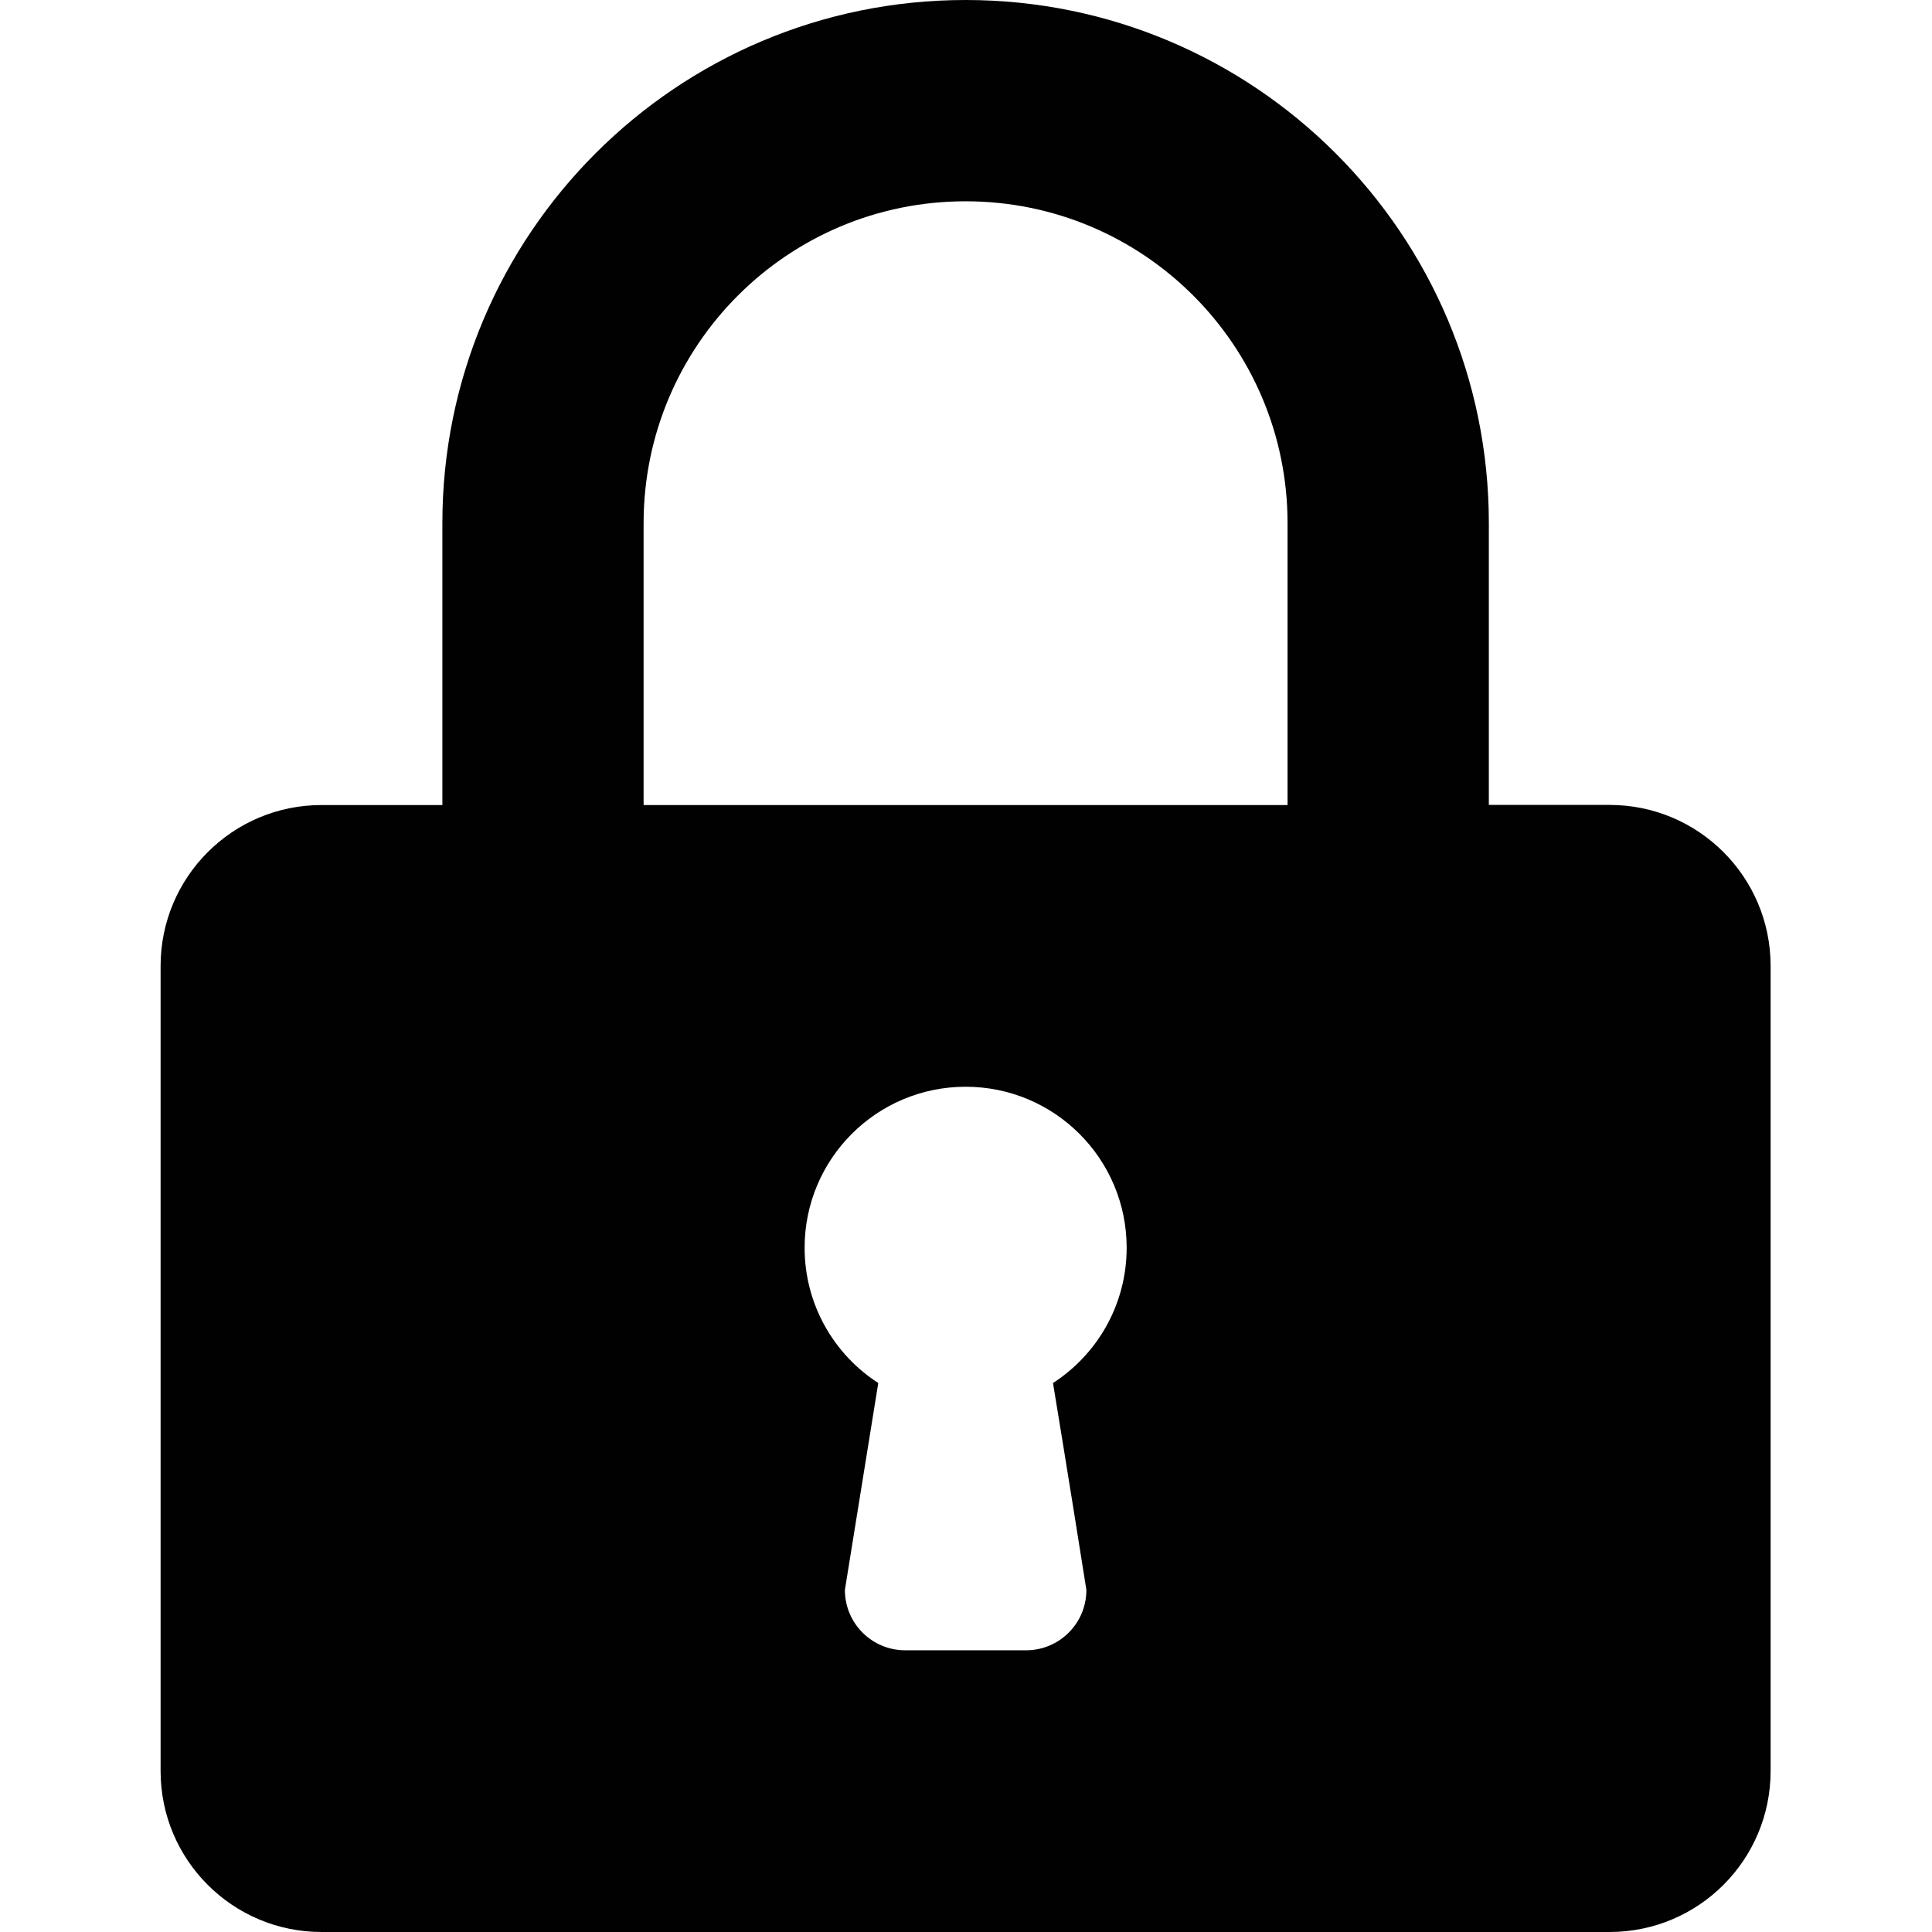
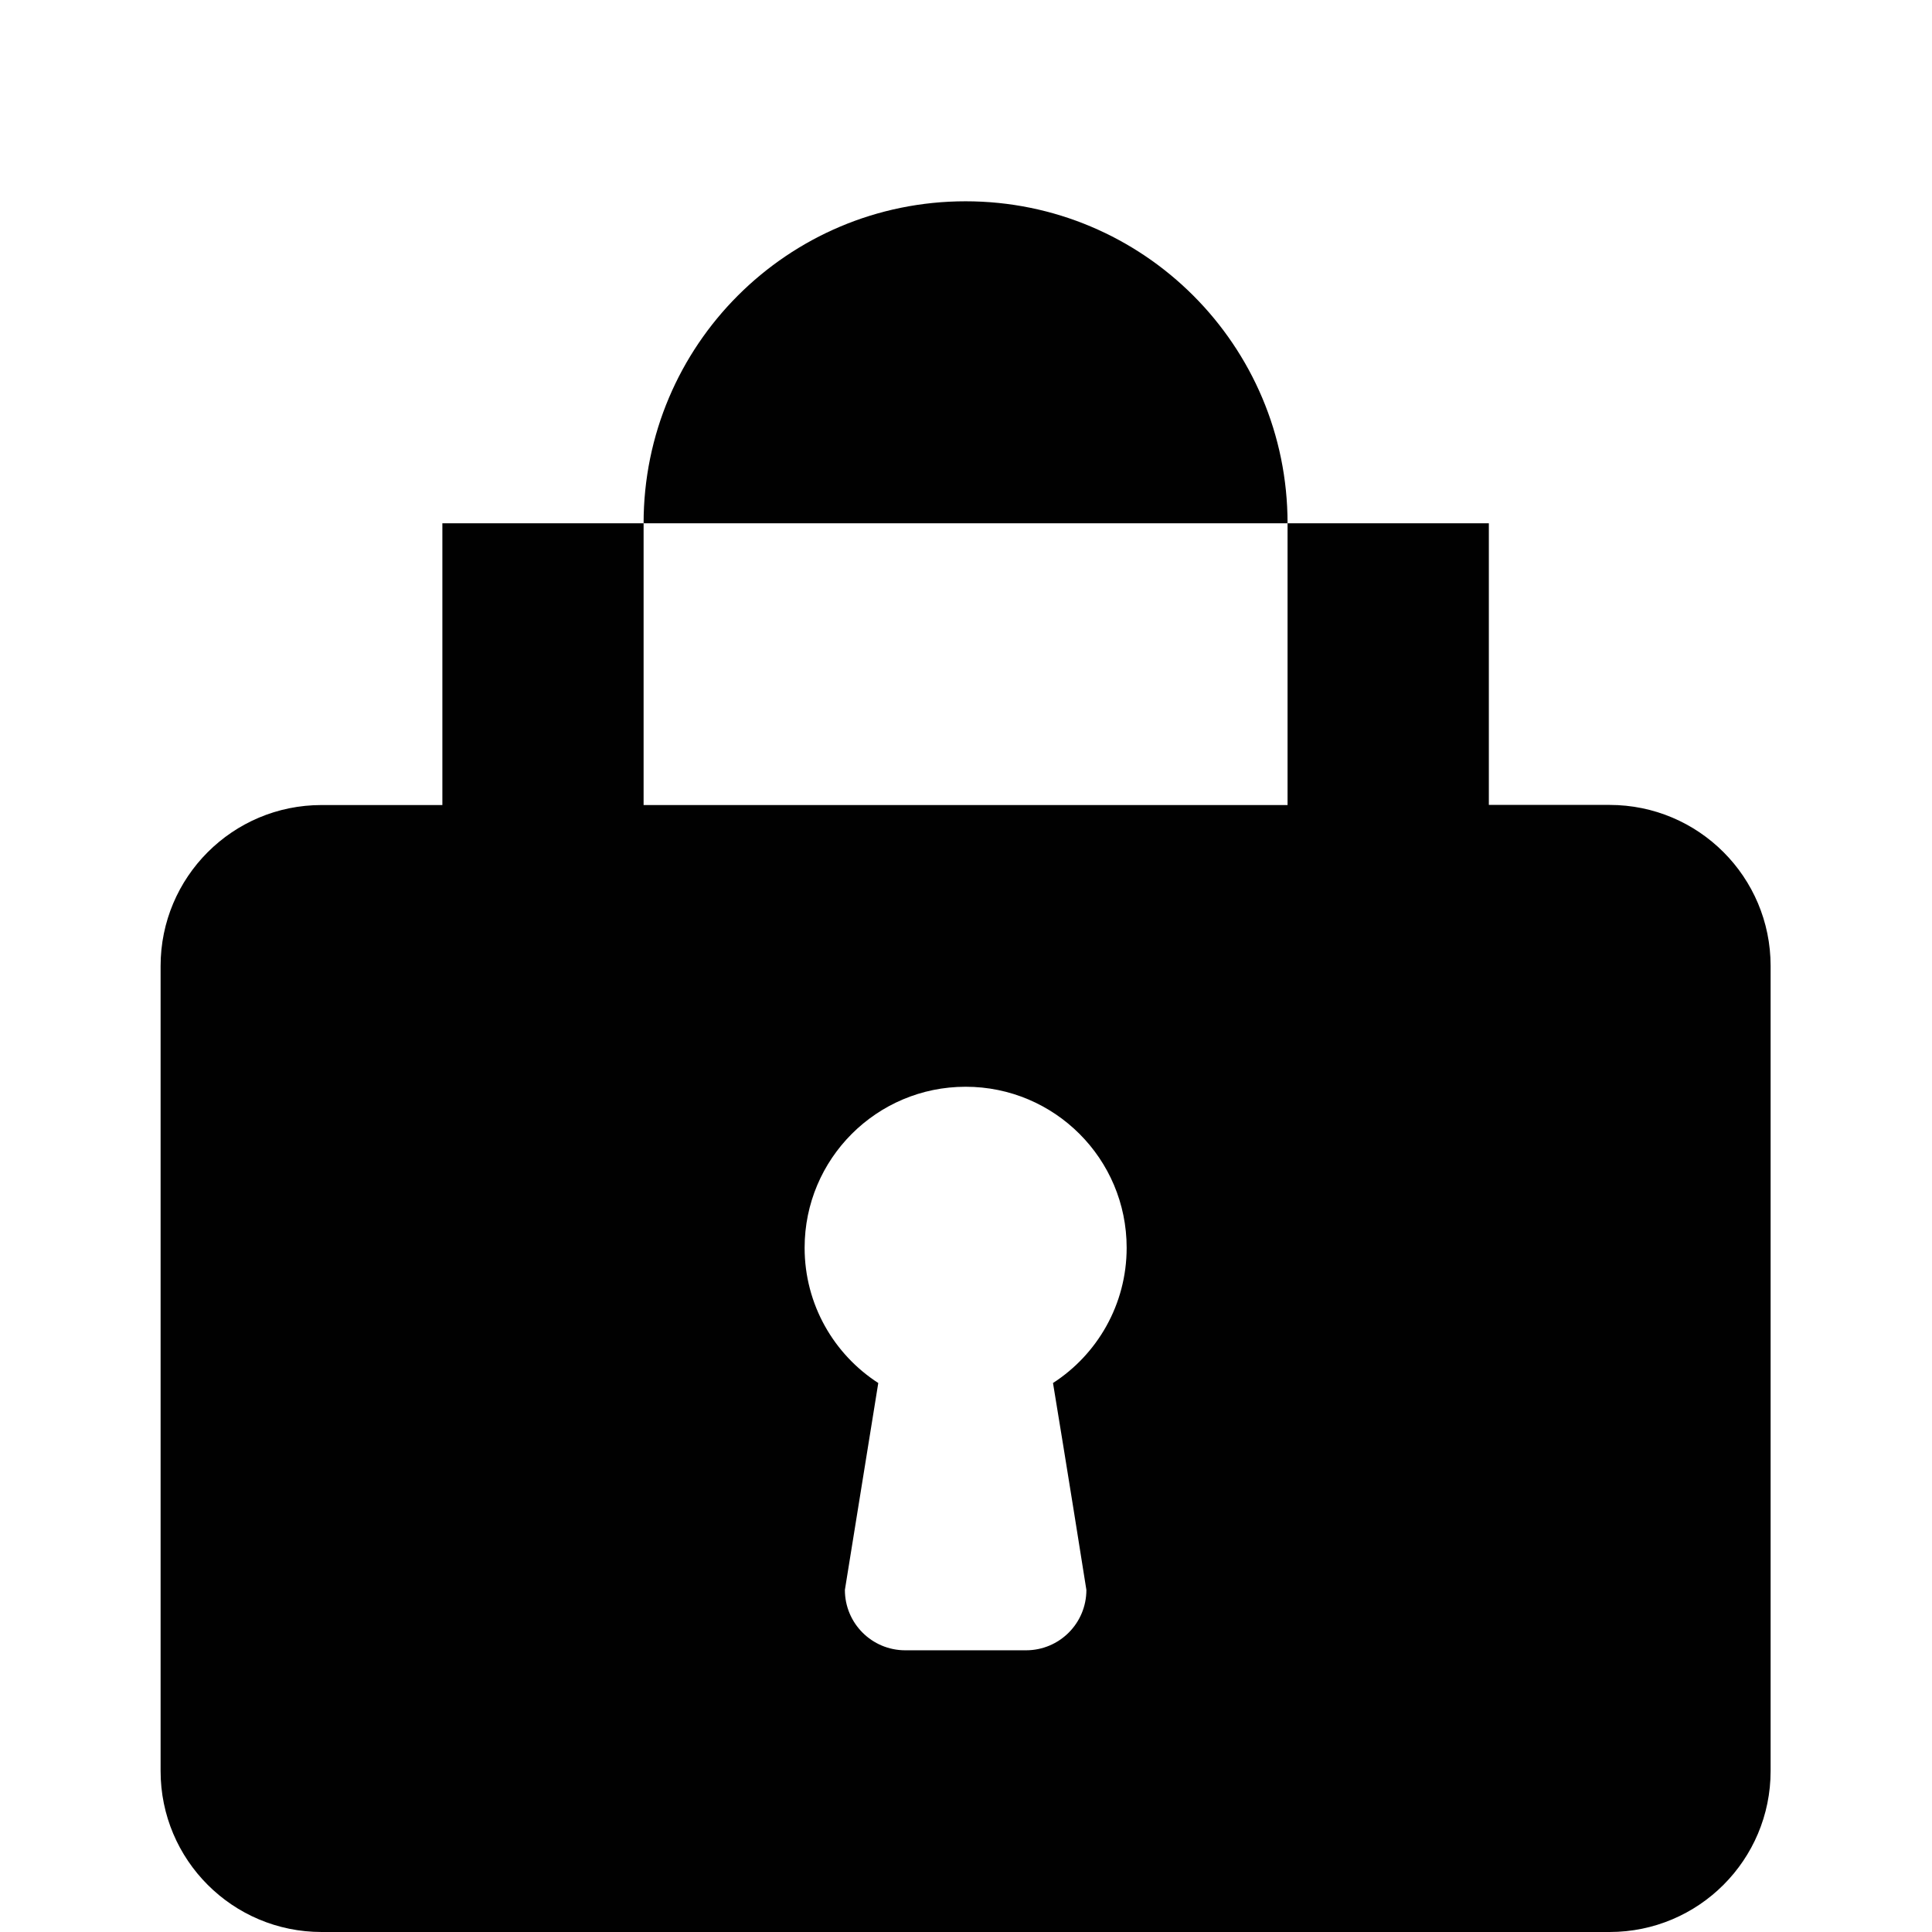
<svg xmlns="http://www.w3.org/2000/svg" xmlns:ns1="http://sodipodi.sourceforge.net/DTD/sodipodi-0.dtd" xmlns:ns2="http://www.inkscape.org/namespaces/inkscape" enable-background="new 0 0 500 500" height="32" id="Layer_1" version="1.1" viewBox="0 0 32 32" width="32" xml:space="preserve" ns1:docname="ico-lock.svg" ns2:version="0.92.4 (5da689c313, 2019-01-14)">
  <defs id="defs7" />
  <ns1:namedview pagecolor="#ffffff" bordercolor="#666666" borderopacity="1" objecttolerance="10" gridtolerance="10" guidetolerance="10" ns2:pageopacity="0" ns2:pageshadow="2" ns2:window-width="3840" ns2:window-height="2035" id="namedview5" showgrid="false" fit-margin-top="0" fit-margin-left="0" fit-margin-right="0" fit-margin-bottom="0" ns2:zoom="21.360282" ns2:cx="4.0346534" ns2:cy="25.625656" ns2:window-x="-13" ns2:window-y="-13" ns2:window-maximized="1" ns2:current-layer="Layer_1" />
-   <path d="m 7.327,8.667 v 4.667 H 5.327 C 3.853,13.333 2.66,14.527 2.66,16 v 13.334 C 2.66,30.807 3.853,32 5.327,32 h 21.333 c 1.473,0 2.667,-1.193 2.667,-2.667 v -13.334 c 0,-1.473 -1.194,-2.667 -2.667,-2.667 H 24.66 V 8.667 C 24.66,3.88 20.78,0 15.993,0 11.207,0 7.327,3.88 7.327,8.667 Z m 3.333,4.667 V 8.667 c 0,-2.947 2.387,-5.333 5.333,-5.333 2.947,0 5.333,2.387 5.333,5.333 v 4.667 z m 2.667,7.333 c 0,-1.473 1.193,-2.667 2.667,-2.667 1.473,0 2.667,1.193 2.667,2.667 0,0.94 -0.487,1.767 -1.22,2.24 0,0 0.26,1.574 0.553,3.427 0,0.553 -0.447,1 -1,1 h -2 c -0.553,0 -1,-0.447 -1,-1 l 0.553,-3.427 C 13.814,22.434 13.327,21.607 13.327,20.667 Z" id="path2" ns2:connector-curvature="0" style="clip-rule:evenodd;fill:#010101;fill-rule:evenodd;stroke-width:0.073" />
+   <path d="m 7.327,8.667 v 4.667 H 5.327 C 3.853,13.333 2.66,14.527 2.66,16 v 13.334 C 2.66,30.807 3.853,32 5.327,32 h 21.333 c 1.473,0 2.667,-1.193 2.667,-2.667 v -13.334 c 0,-1.473 -1.194,-2.667 -2.667,-2.667 H 24.66 V 8.667 Z m 3.333,4.667 V 8.667 c 0,-2.947 2.387,-5.333 5.333,-5.333 2.947,0 5.333,2.387 5.333,5.333 v 4.667 z m 2.667,7.333 c 0,-1.473 1.193,-2.667 2.667,-2.667 1.473,0 2.667,1.193 2.667,2.667 0,0.94 -0.487,1.767 -1.22,2.24 0,0 0.26,1.574 0.553,3.427 0,0.553 -0.447,1 -1,1 h -2 c -0.553,0 -1,-0.447 -1,-1 l 0.553,-3.427 C 13.814,22.434 13.327,21.607 13.327,20.667 Z" id="path2" ns2:connector-curvature="0" style="clip-rule:evenodd;fill:#010101;fill-rule:evenodd;stroke-width:0.073" />
</svg>